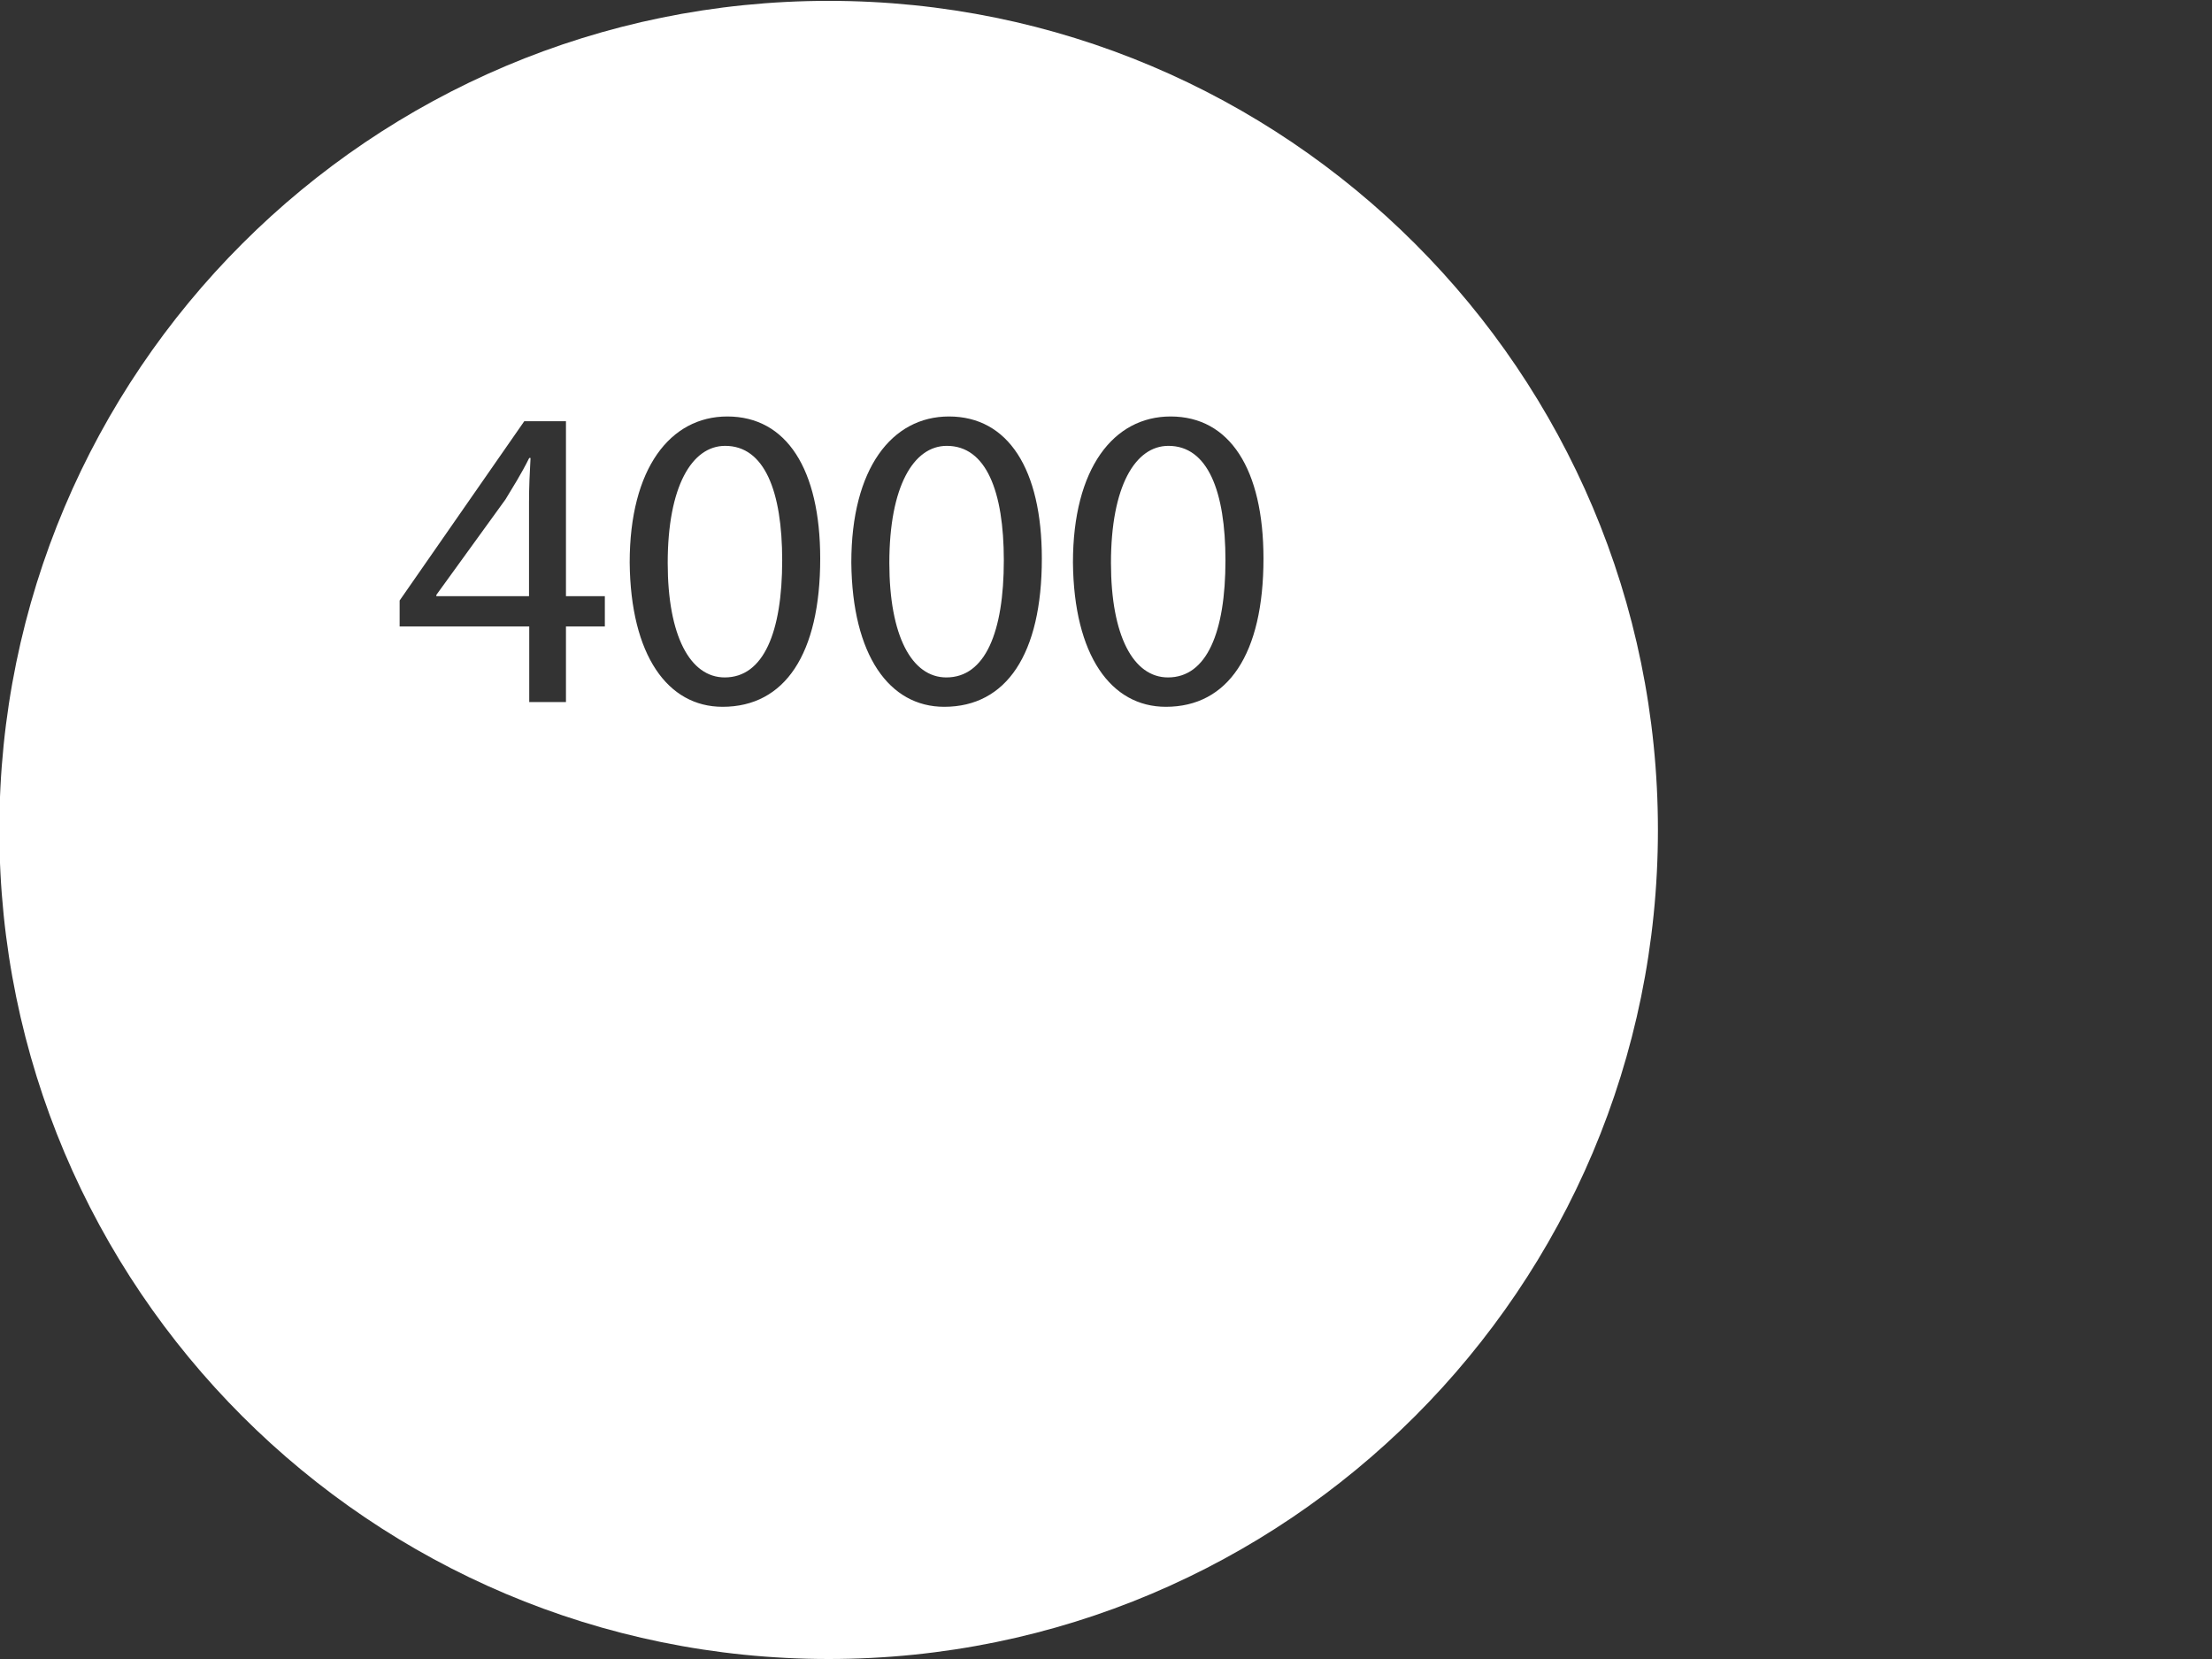
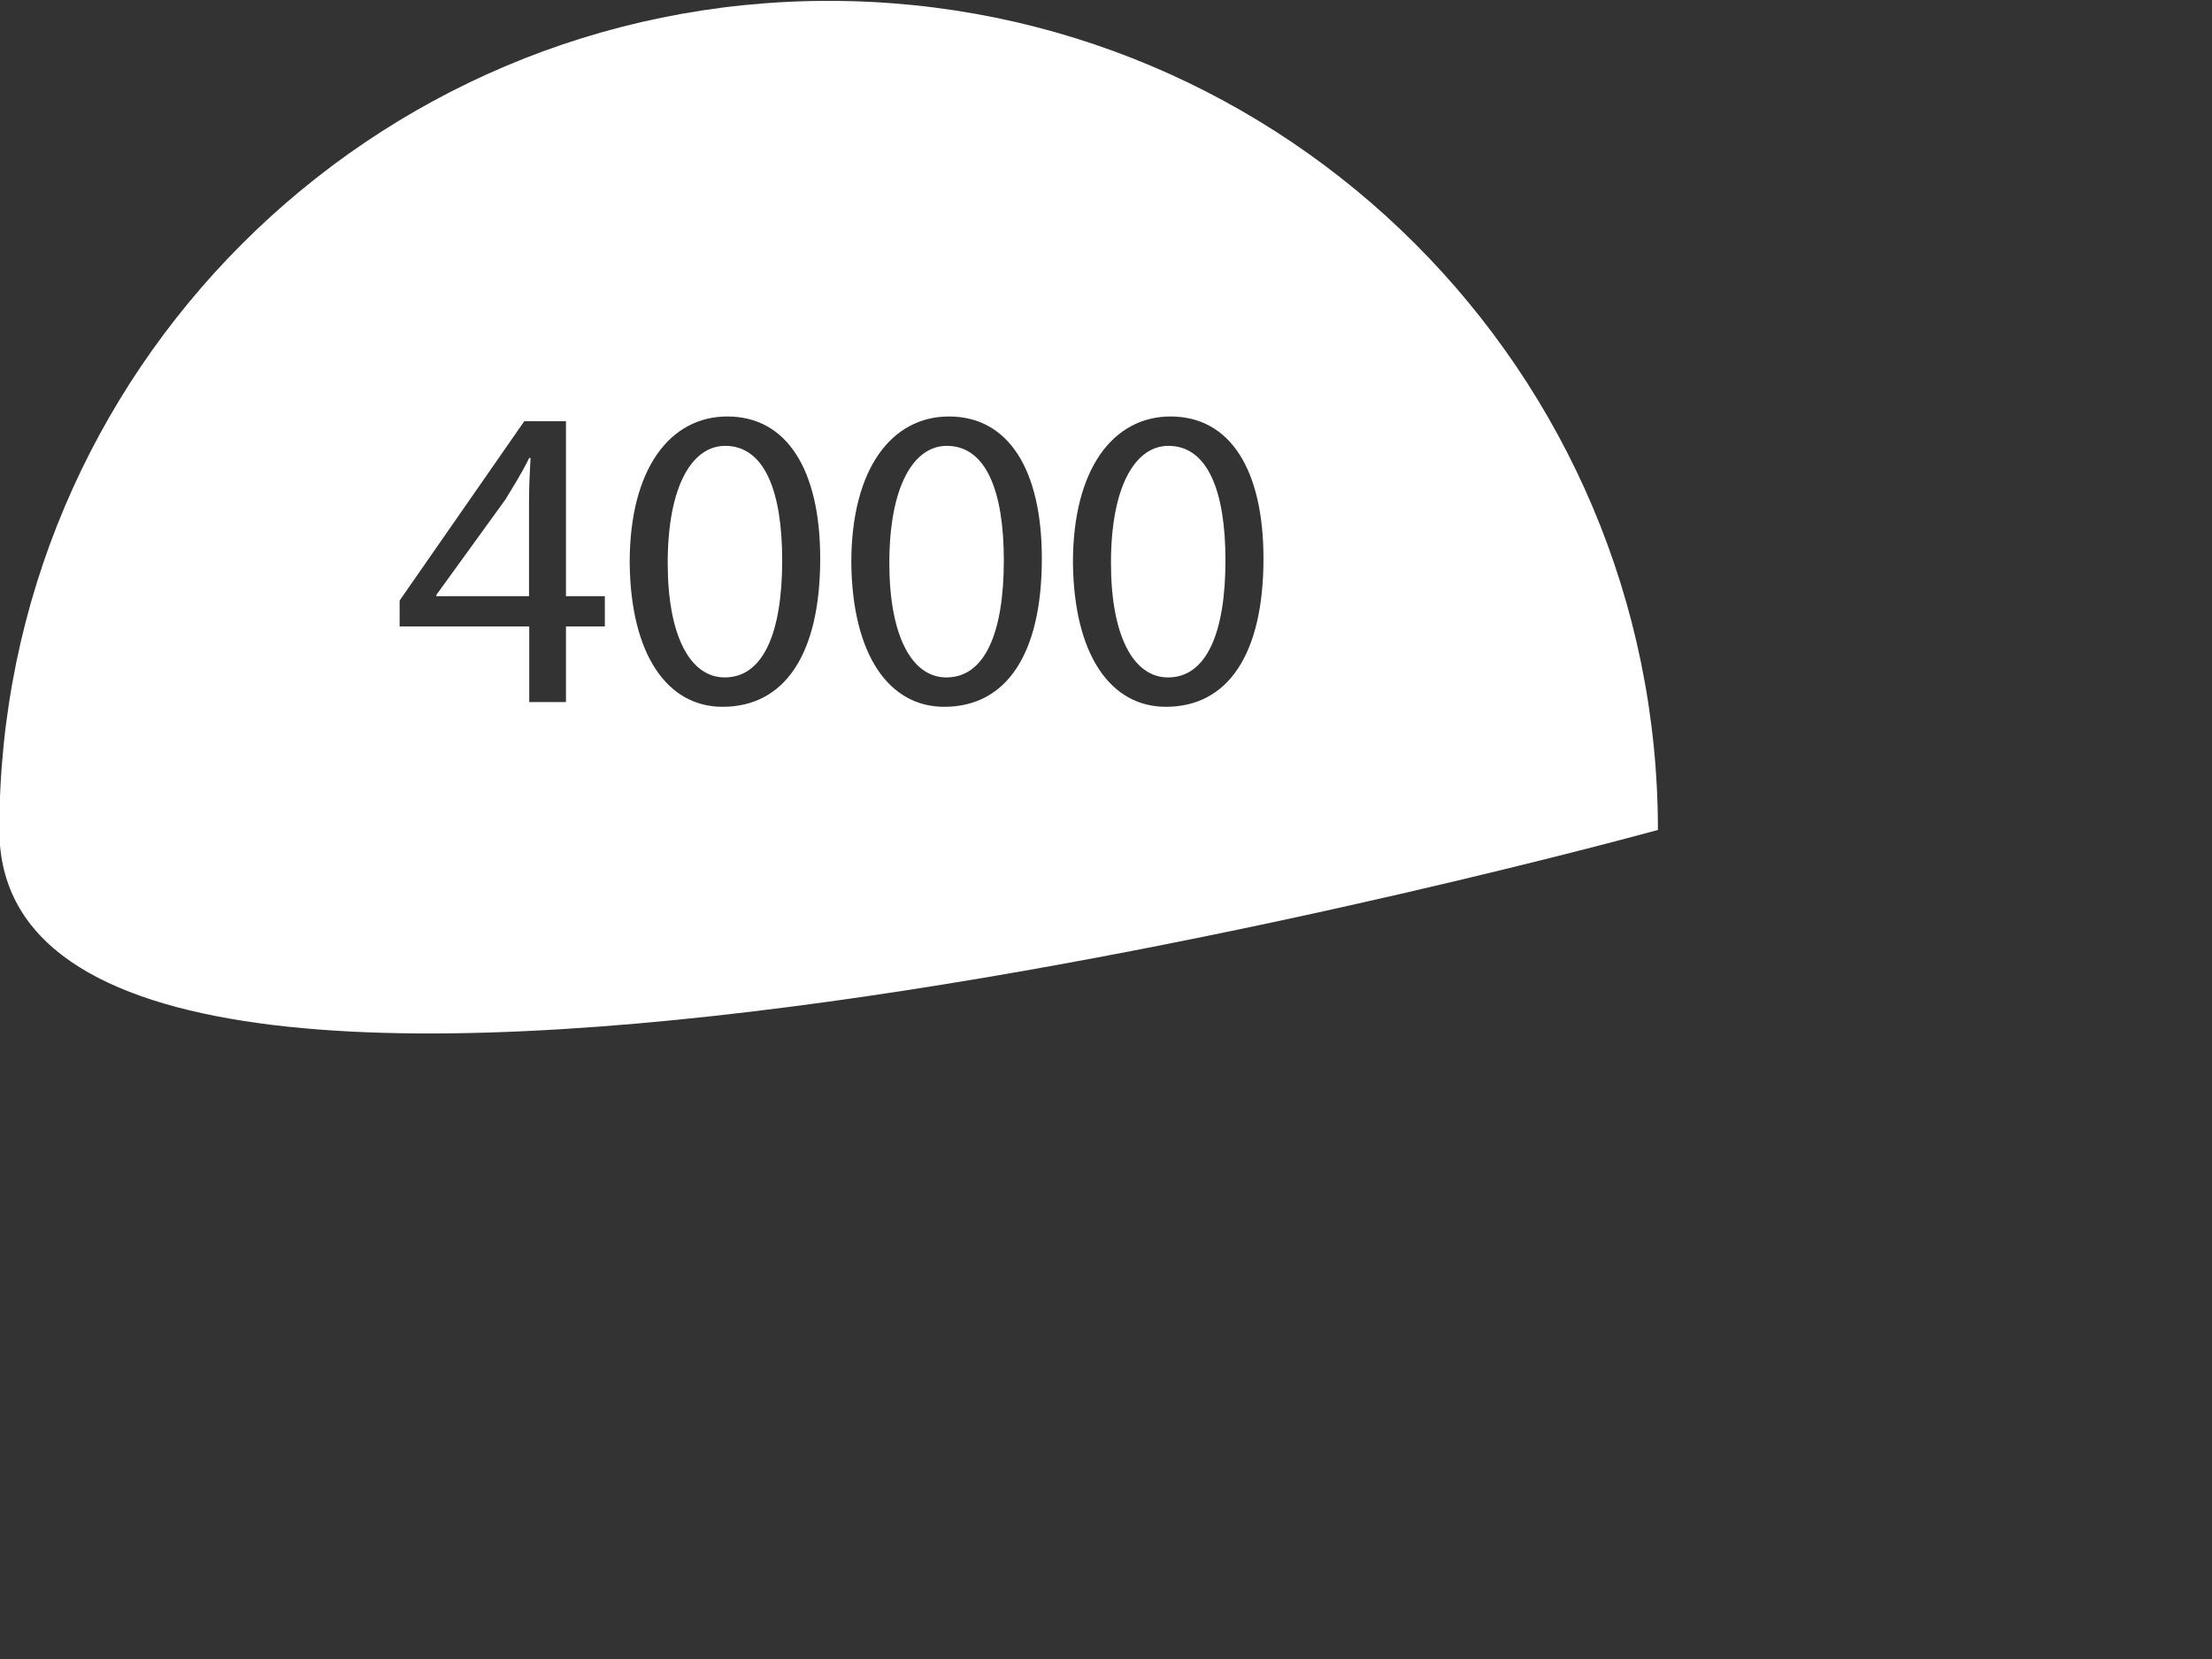
<svg xmlns="http://www.w3.org/2000/svg" version="1.1" id="Layer_1" x="0px" y="0px" viewBox="0 0 1024 768" enable-background="new 0 0 1024 768" xml:space="preserve">
  <rect x="0" y="0" width="1024" height="768" fill="#333333" stroke="none" />
-   <path id="XMLID_2_" fill="#FFFFFF" d="M767.5,384.2c0,212-171.9,383.8-383.9,383.8S-0.3,596.2-0.3,384.2S171.6,0.4,383.6,0.4  S767.5,172.2,767.5,384.2z M262,325v-35h18v-14h-18v-81h-19.3L185,278v12h60v35H262z M202,276v-0.6l32-44.2c3.6-6,7-11.2,11-19.2  h0.6c-0.4,7-0.7,13.6-0.7,20.4V276H202z M336.7,192.8c-26.4,0-45.2,24-45.2,67.6c0.4,43,17.6,66.8,43,66.8  c28.8,0,45.2-24.4,45.2-68.6C379.7,217.2,364.1,192.8,336.7,192.8z M335.7,206.4c18.2,0,26.4,21,26.4,53c0,33.2-8.6,54.2-26.6,54.2  c-16,0-26.4-19.2-26.4-53C309.1,225.2,320.3,206.4,335.7,206.4z M439.3,192.8c-26.4,0-45.2,24-45.2,67.6c0.4,43,17.6,66.8,43,66.8  c28.8,0,45.2-24.4,45.2-68.6C482.3,217.2,466.7,192.8,439.3,192.8z M438.3,206.4c18.2,0,26.4,21,26.4,53c0,33.2-8.6,54.2-26.6,54.2  c-16,0-26.4-19.2-26.4-53C411.7,225.2,422.9,206.4,438.3,206.4z M541.9,192.8c-26.4,0-45.2,24-45.2,67.6c0.4,43,17.6,66.8,43,66.8  c28.8,0,45.2-24.4,45.2-68.6C584.9,217.2,569.3,192.8,541.9,192.8z M540.9,206.4c18.2,0,26.4,21,26.4,53c0,33.2-8.6,54.2-26.6,54.2  c-16,0-26.4-19.2-26.4-53C514.3,225.2,525.5,206.4,540.9,206.4z" />
+   <path id="XMLID_2_" fill="#FFFFFF" d="M767.5,384.2S-0.3,596.2-0.3,384.2S171.6,0.4,383.6,0.4  S767.5,172.2,767.5,384.2z M262,325v-35h18v-14h-18v-81h-19.3L185,278v12h60v35H262z M202,276v-0.6l32-44.2c3.6-6,7-11.2,11-19.2  h0.6c-0.4,7-0.7,13.6-0.7,20.4V276H202z M336.7,192.8c-26.4,0-45.2,24-45.2,67.6c0.4,43,17.6,66.8,43,66.8  c28.8,0,45.2-24.4,45.2-68.6C379.7,217.2,364.1,192.8,336.7,192.8z M335.7,206.4c18.2,0,26.4,21,26.4,53c0,33.2-8.6,54.2-26.6,54.2  c-16,0-26.4-19.2-26.4-53C309.1,225.2,320.3,206.4,335.7,206.4z M439.3,192.8c-26.4,0-45.2,24-45.2,67.6c0.4,43,17.6,66.8,43,66.8  c28.8,0,45.2-24.4,45.2-68.6C482.3,217.2,466.7,192.8,439.3,192.8z M438.3,206.4c18.2,0,26.4,21,26.4,53c0,33.2-8.6,54.2-26.6,54.2  c-16,0-26.4-19.2-26.4-53C411.7,225.2,422.9,206.4,438.3,206.4z M541.9,192.8c-26.4,0-45.2,24-45.2,67.6c0.4,43,17.6,66.8,43,66.8  c28.8,0,45.2-24.4,45.2-68.6C584.9,217.2,569.3,192.8,541.9,192.8z M540.9,206.4c18.2,0,26.4,21,26.4,53c0,33.2-8.6,54.2-26.6,54.2  c-16,0-26.4-19.2-26.4-53C514.3,225.2,525.5,206.4,540.9,206.4z" />
</svg>